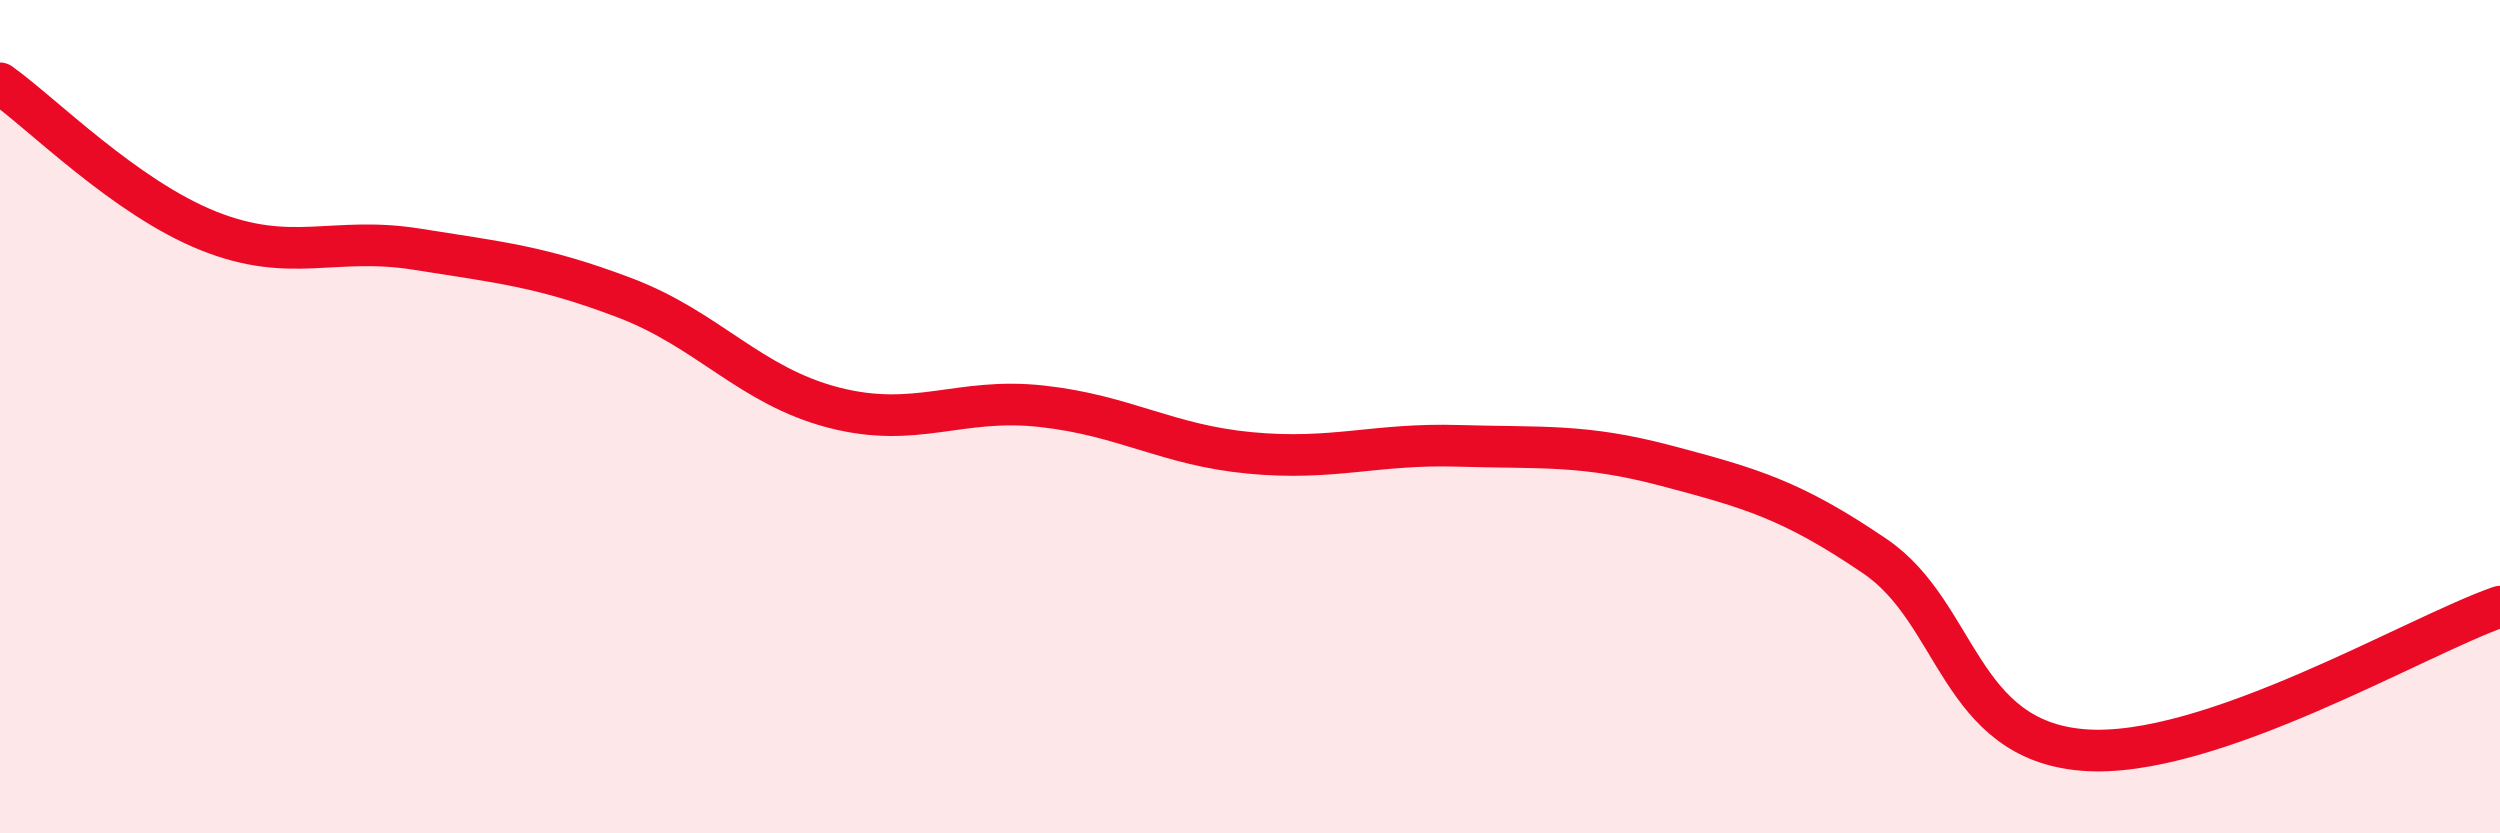
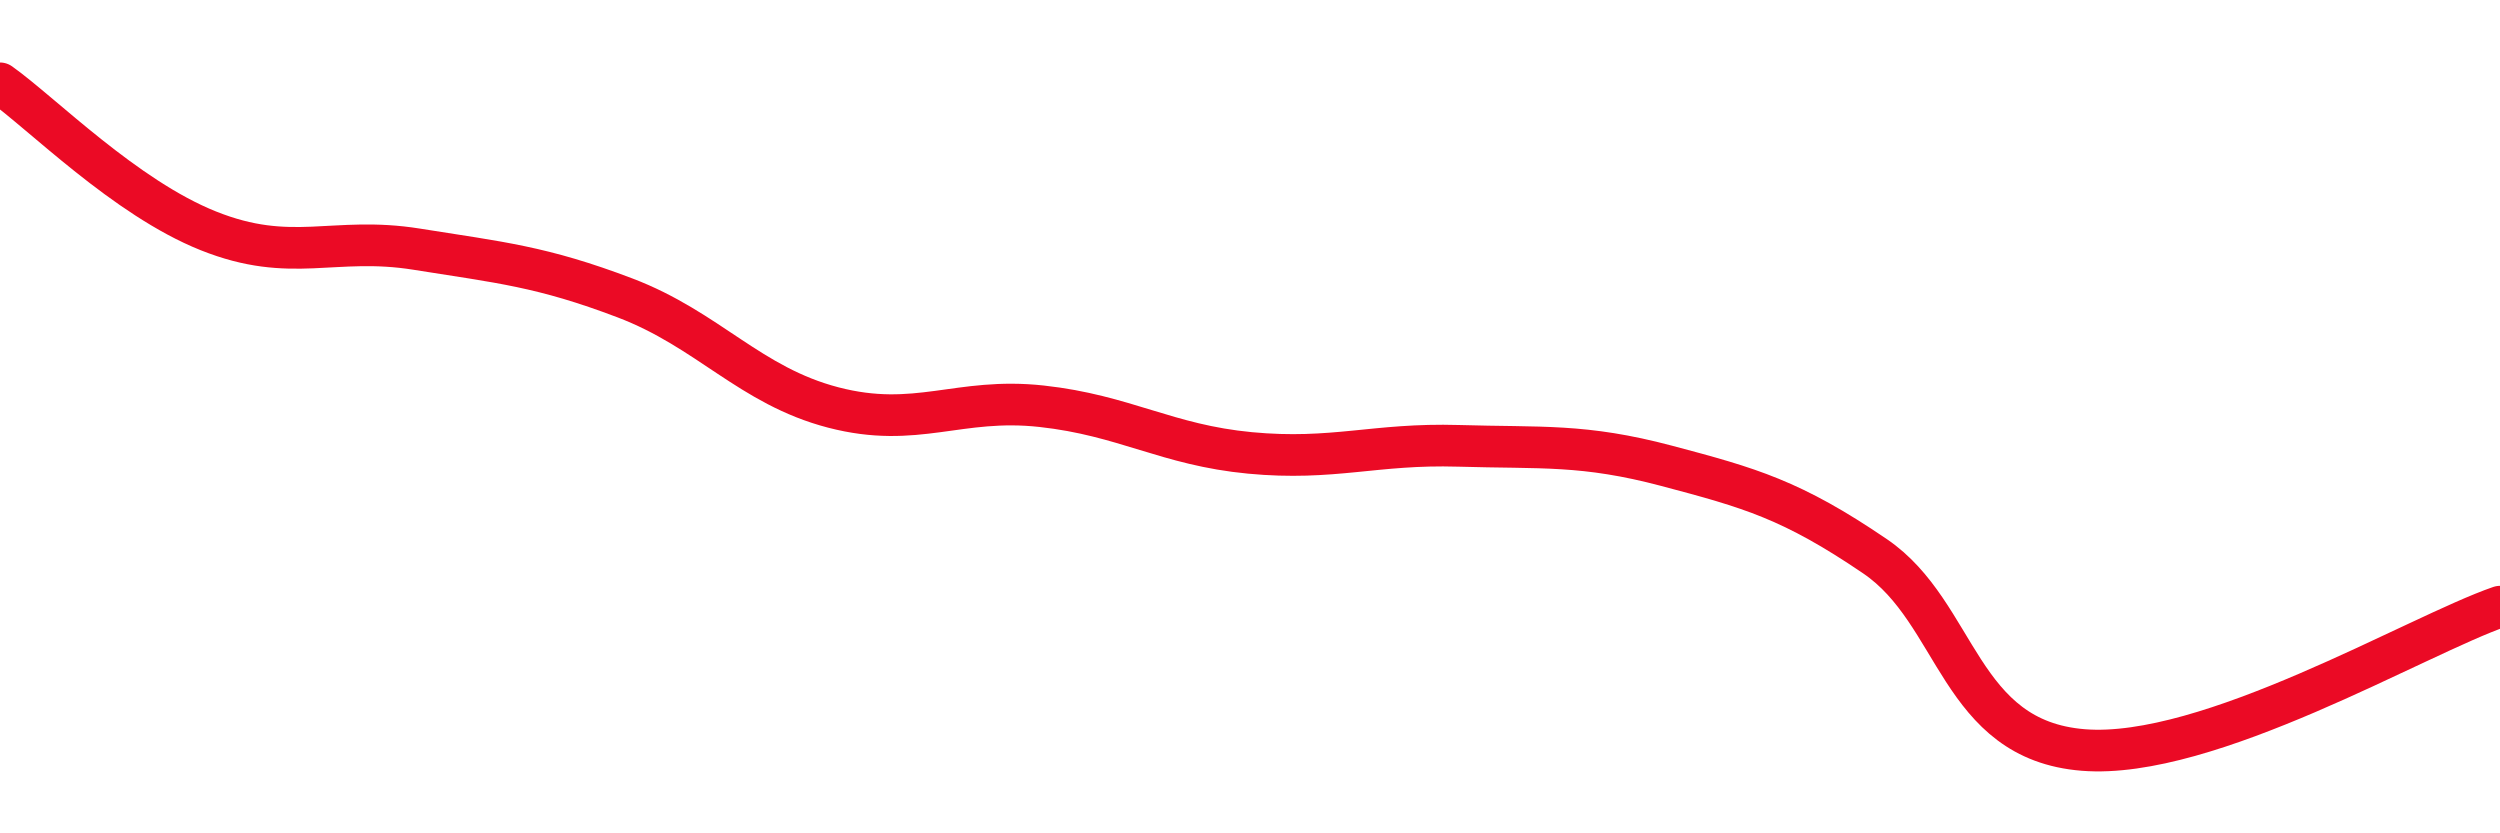
<svg xmlns="http://www.w3.org/2000/svg" width="60" height="20" viewBox="0 0 60 20">
-   <path d="M 0,2 C 1,2.71 3,4.74 5,5.54 C 7,6.34 8,5.66 10,5.98 C 12,6.3 13,6.39 15,7.15 C 17,7.91 18,9.26 20,9.78 C 22,10.3 23,9.53 25,9.75 C 27,9.97 28,10.68 30,10.87 C 32,11.06 33,10.64 35,10.7 C 37,10.76 38,10.65 40,11.18 C 42,11.71 43,11.99 45,13.35 C 47,14.71 47,17.76 50,18 C 53,18.24 58,15.25 60,14.56L60 20L0 20Z" fill="#EB0A25" opacity="0.1" stroke-linecap="round" stroke-linejoin="round" />
  <path d="M 0,2 C 1,2.71 3,4.74 5,5.54 C 7,6.34 8,5.66 10,5.98 C 12,6.3 13,6.39 15,7.15 C 17,7.91 18,9.26 20,9.78 C 22,10.3 23,9.53 25,9.75 C 27,9.97 28,10.68 30,10.87 C 32,11.06 33,10.64 35,10.7 C 37,10.76 38,10.65 40,11.18 C 42,11.71 43,11.99 45,13.35 C 47,14.71 47,17.76 50,18 C 53,18.24 58,15.25 60,14.56" stroke="#EB0A25" stroke-width="1" fill="none" stroke-linecap="round" stroke-linejoin="round" />
</svg>